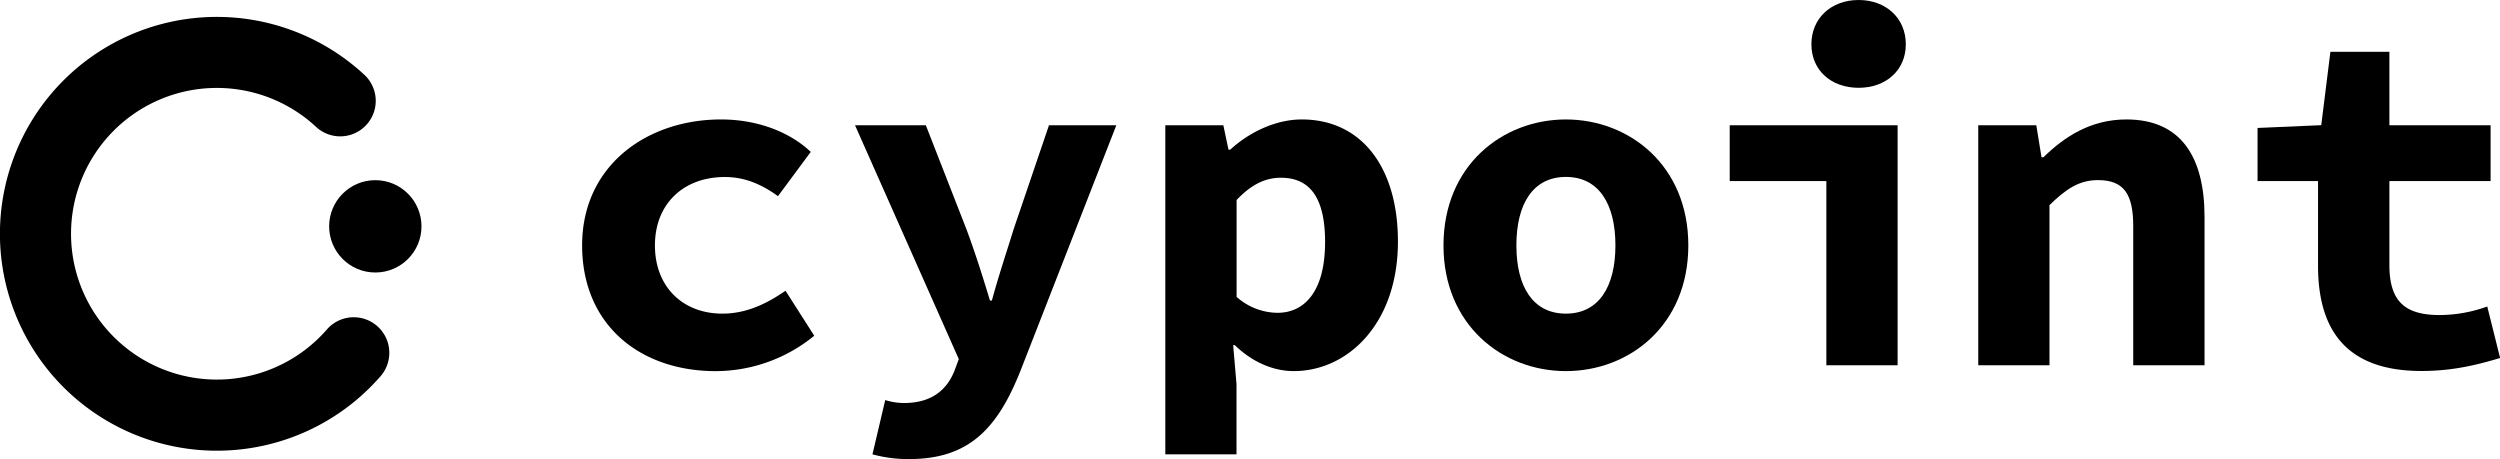
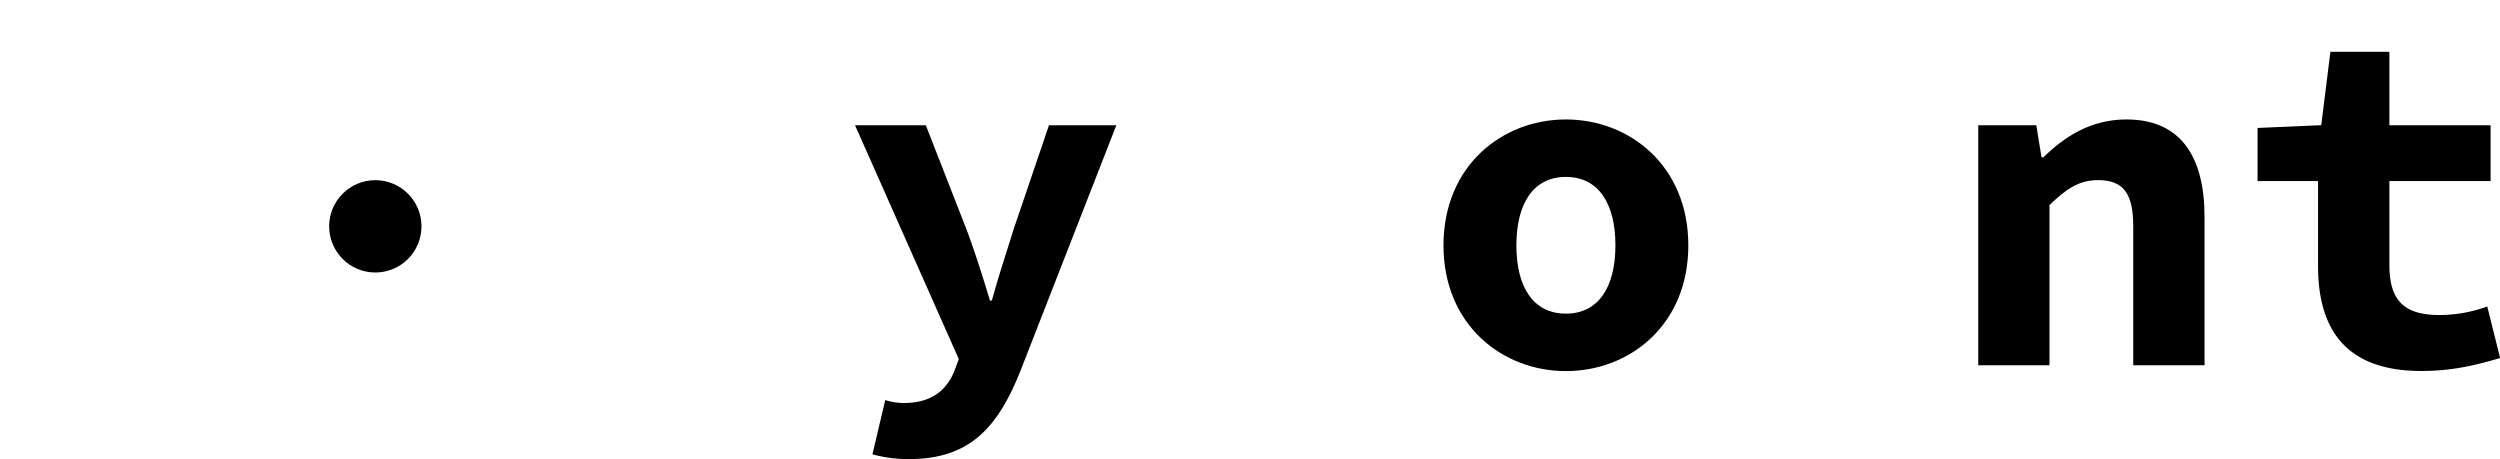
<svg xmlns="http://www.w3.org/2000/svg" viewBox="0 0 847.41 155.61">
  <defs>
    <style>.cls-1{fill:#000;}</style>
  </defs>
  <title>logo-cypoint</title>
  <g id="Layer_2" data-name="Layer 2">
    <g id="Lager_1" data-name="Lager 1">
-       <path class="cls-1" d="M73.52,152.77a73.52,73.52,0,1,1,50-127.4A12,12,0,1,1,107.13,43a49.43,49.43,0,1,0,3.67,68.68A12,12,0,1,1,129,127.52,73.52,73.52,0,0,1,73.52,152.77Z" />
      <circle class="cls-1" cx="127.22" cy="76.72" r="15.65" />
-       <path class="cls-1" d="M197.32,83.18c0-27.09,22-42.69,47.05-42.69,12.84,0,23.65,4.53,30.45,11l-11.11,15C257.51,62,251.8,60,245.69,60,231.7,60,222,69.08,222,83.18s9.5,23.13,22.86,23.13c8.53,0,15.55-3.72,21.4-7.76L276,113.8a52.9,52.9,0,0,1-33.43,12C217,125.79,197.32,110.18,197.32,83.18Z" />
      <path class="cls-1" d="M295.73,154l4.33-18.39a21.85,21.85,0,0,0,6.27,1c9.38,0,14.45-4.34,17.08-10.63l1.59-4.25L289.82,42.45h24l13.67,35c2.88,7.65,5.5,15.9,8.07,24.43h.65c2.2-8.13,5-16.5,7.46-24.43l11.9-35h22.83L346.29,124.7c-7.92,20.36-17.59,30.91-38.17,30.91A45.69,45.69,0,0,1,295.73,154Z" />
-       <path class="cls-1" d="M395,42.45h19.67l1.74,8.28H417c6.55-6,15.51-10.24,24.24-10.24,20.3,0,32.61,16.26,32.61,41.38,0,27.89-17.06,43.92-35.3,43.92-7.14,0-14.2-3.18-20-8.8H418l1.13,13.2V154H395Zm54.16,39.66c0-14.59-4.78-21.86-15-21.86-5.16,0-9.93,2.19-15,7.55v32.83a21.12,21.12,0,0,0,13.94,5.4C442,106,449.15,99,449.15,82.11Z" />
      <path class="cls-1" d="M489.29,83.18c0-27.09,20-42.69,41.49-42.69s41.5,15.6,41.5,42.69-20,42.61-41.5,42.61S489.29,110.18,489.29,83.18Zm58.28,0c0-14.1-5.67-23.21-16.79-23.21S514,69.08,514,83.18s5.68,23.13,16.78,23.13S547.57,97.25,547.57,83.18Z" />
-       <path class="cls-1" d="M619.07,61.37H586.31V42.45h56.91v81.37H619.07ZM614,15c0-8.83,6.72-15,16-15s16,6.16,16,15-6.73,14.76-16,14.76S614,23.87,614,15Z" />
      <path class="cls-1" d="M670.56,42.45h19.67L692,53.3h.66c7.06-6.92,16-12.81,28.12-12.81,18.39,0,26.48,12.57,26.48,33.09v50.24H723.09V76.68c0-10.82-3.12-15.63-11.93-15.63-6.44,0-10.82,3-16.46,8.47v54.3H670.56Z" />
      <path class="cls-1" d="M785.73,90.1V61.37h-20.5v-18l21.59-.94,3.1-24.87h20V42.45h34.3V61.37h-34.3V89.79c0,12.38,5.23,17,17.1,17a48,48,0,0,0,16.07-2.9l4.36,17.46c-7.21,2.15-15.74,4.4-26.58,4.4C794.94,125.79,785.73,111.44,785.73,90.1Z" />
    </g>
  </g>
</svg>